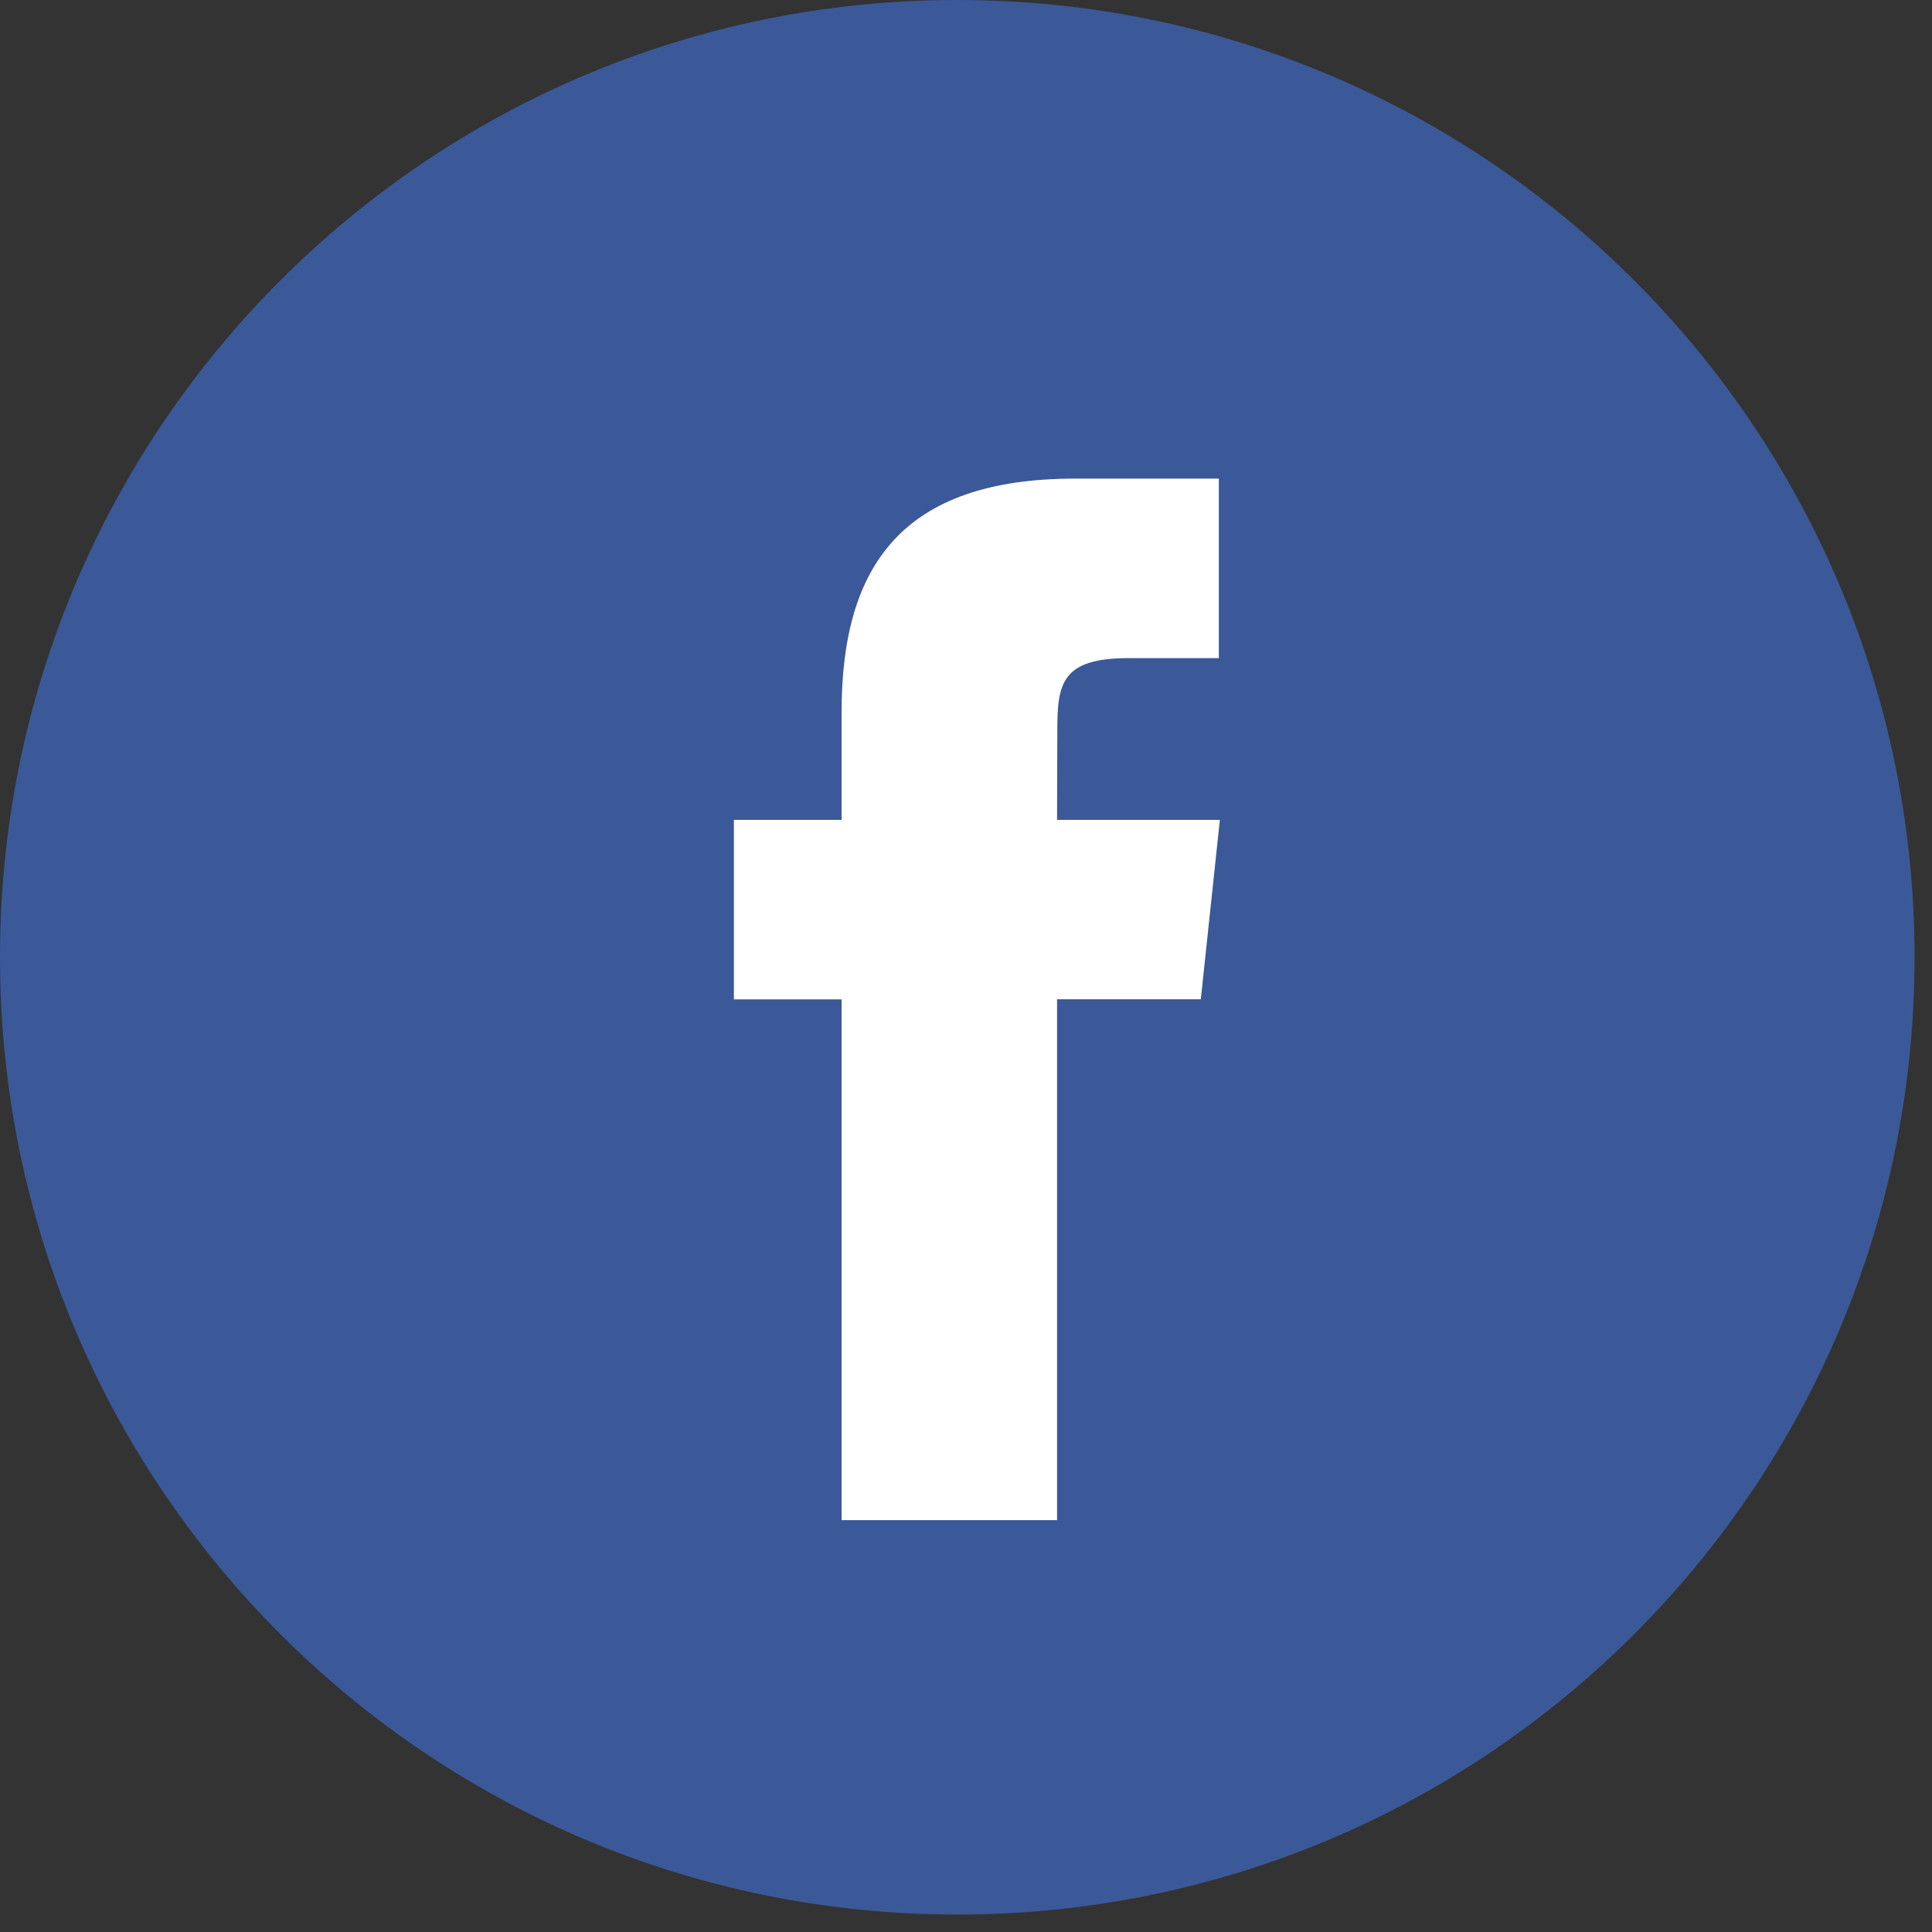
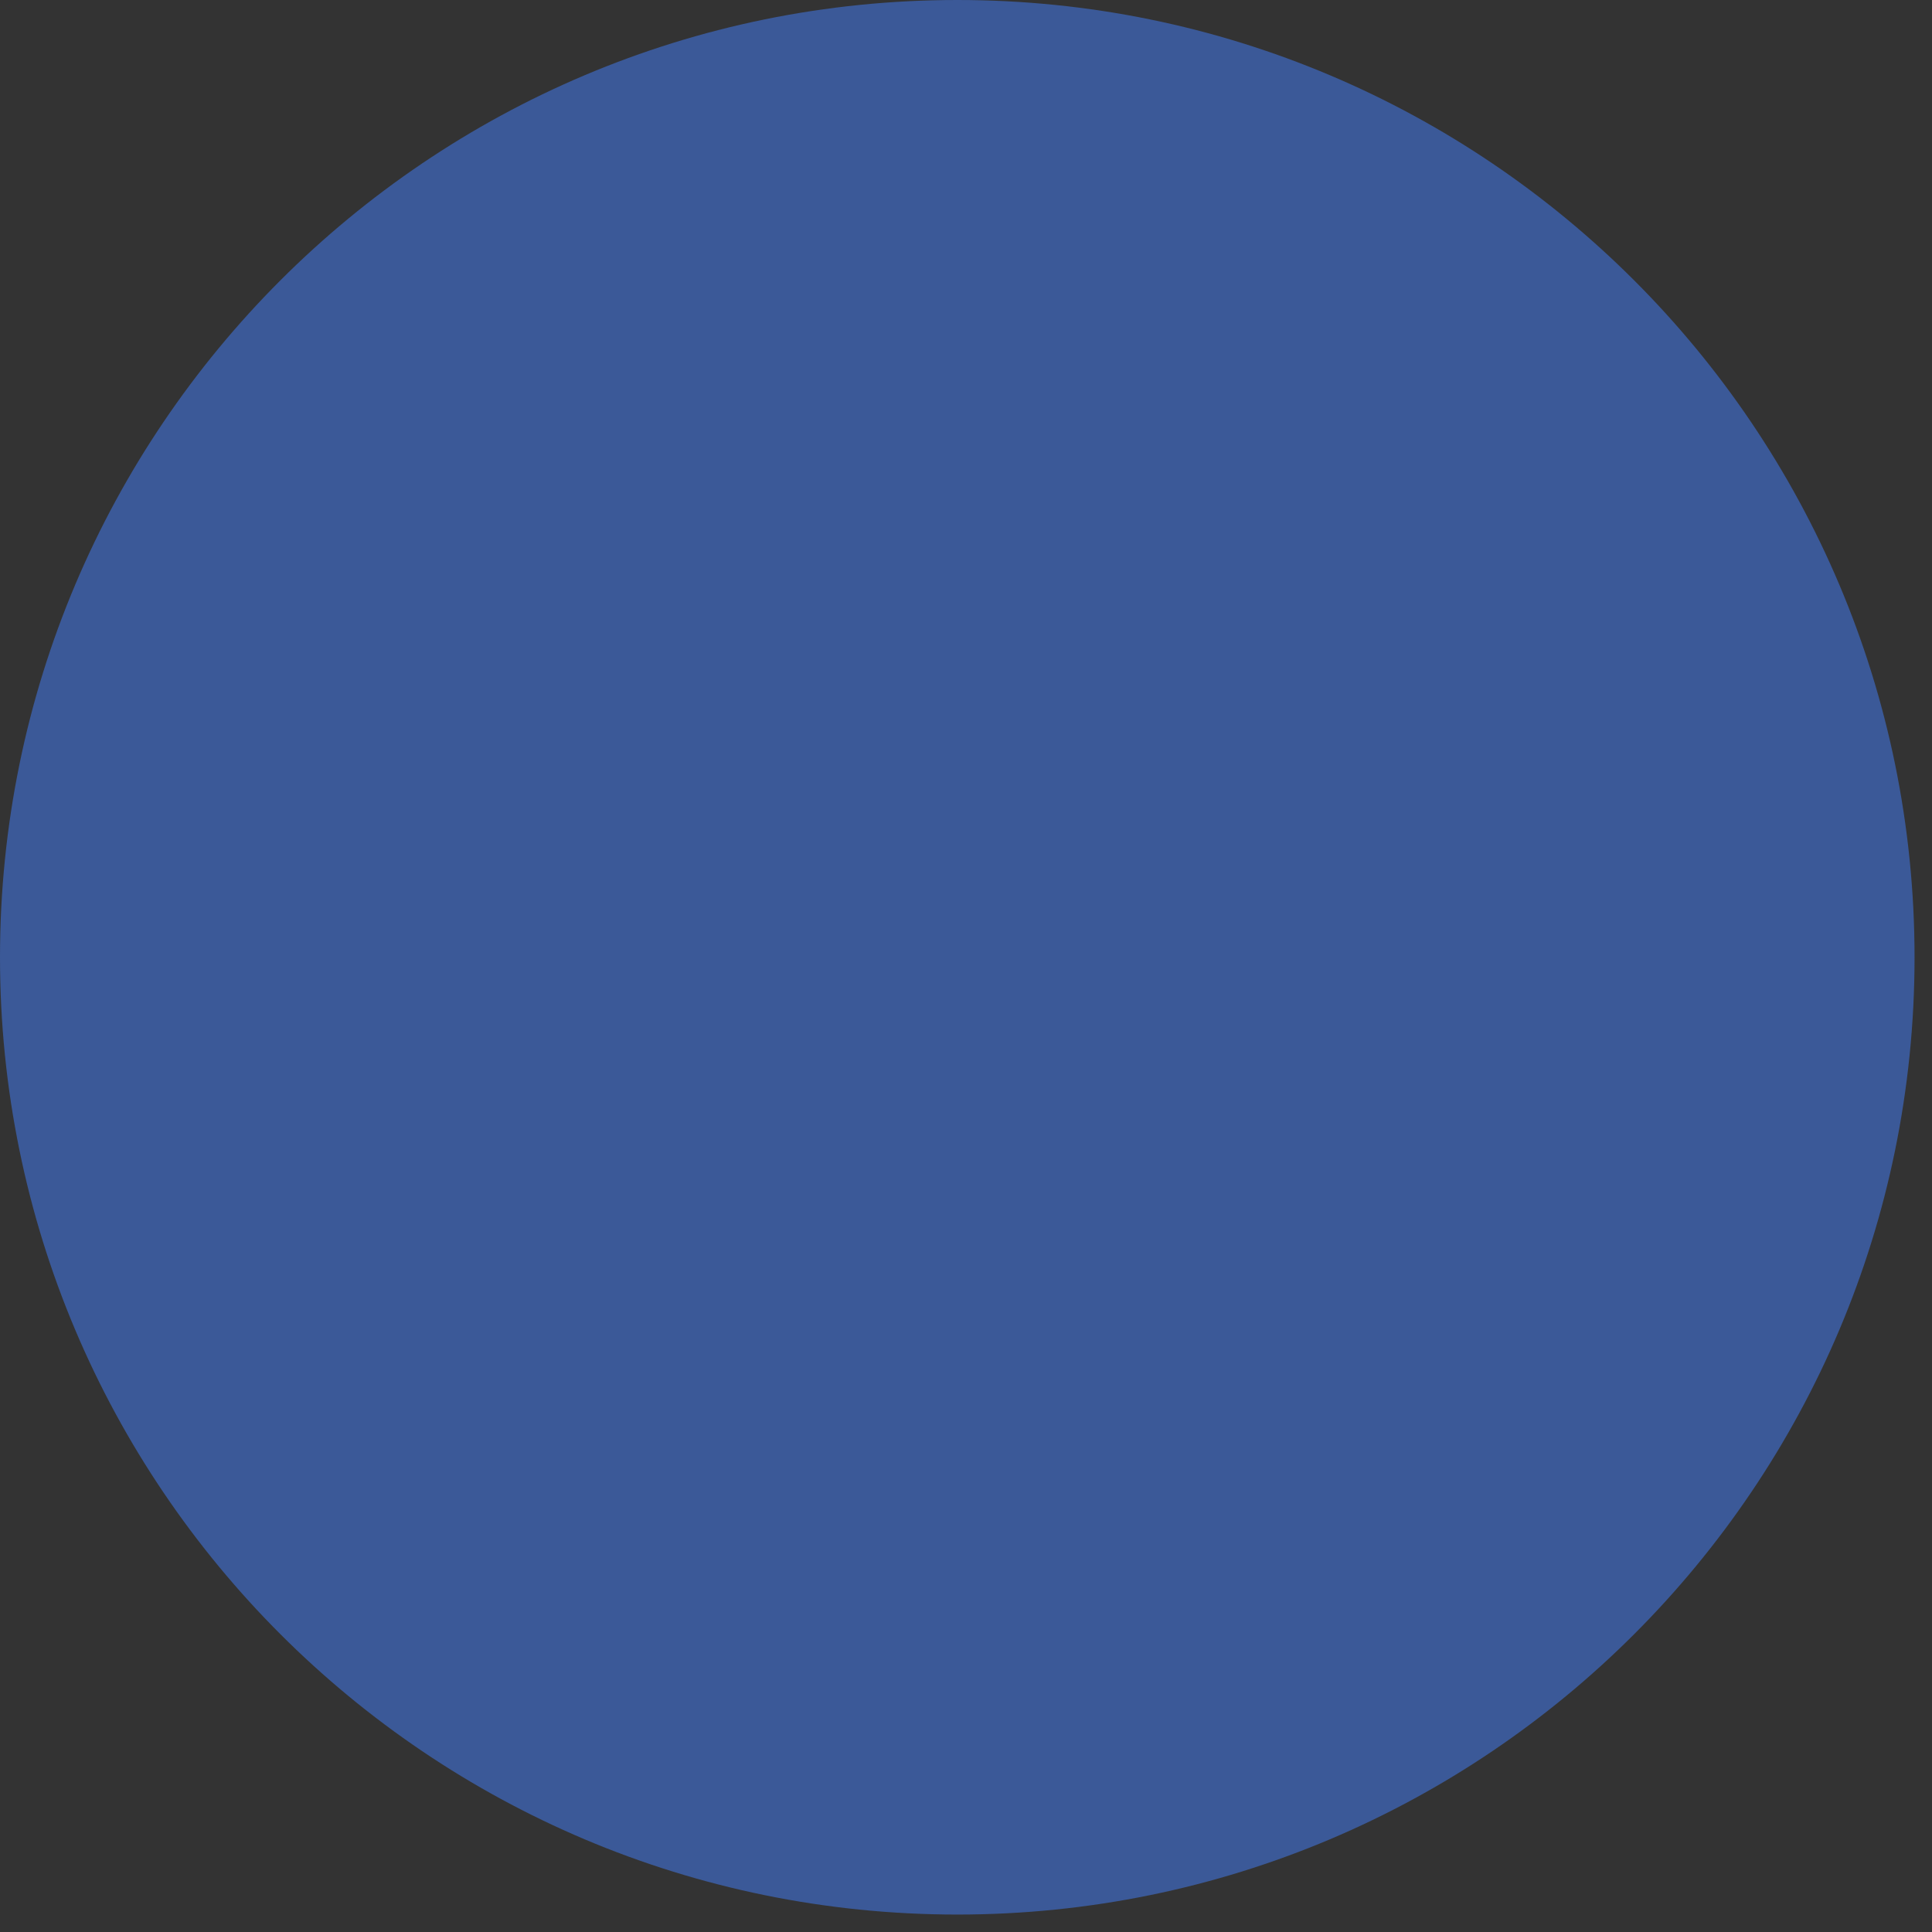
<svg xmlns="http://www.w3.org/2000/svg" width="30" height="30" viewBox="0 0 30 30">
  <rect x="0" y="0" width="30" height="30" fill="#333333" stroke="none" />
  <g fill="none" fill-rule="evenodd">
    <g fill-rule="nonzero">
      <g>
        <g>
          <path fill="#3B5998" d="M0 14.865C0 6.655 6.655 0 14.865 0c8.209 0 14.864 6.655 14.864 14.865 0 8.209-6.655 14.864-14.864 14.864C6.655 29.729 0 23.074 0 14.865z" transform="translate(-135 -4179) translate(0 3802) translate(135 377)" />
-           <path fill="#FFF" d="M16.414 23.605v-8.088h2.232l.296-2.786h-2.528l.004-1.395c0-.727.069-1.117 1.113-1.117h1.395V7.432h-2.232c-2.682 0-3.626 1.352-3.626 3.626v1.673h-1.672v2.787h1.672v8.087h3.346z" transform="translate(-135 -4179) translate(0 3802) translate(135 377)" />
        </g>
      </g>
    </g>
  </g>
</svg>